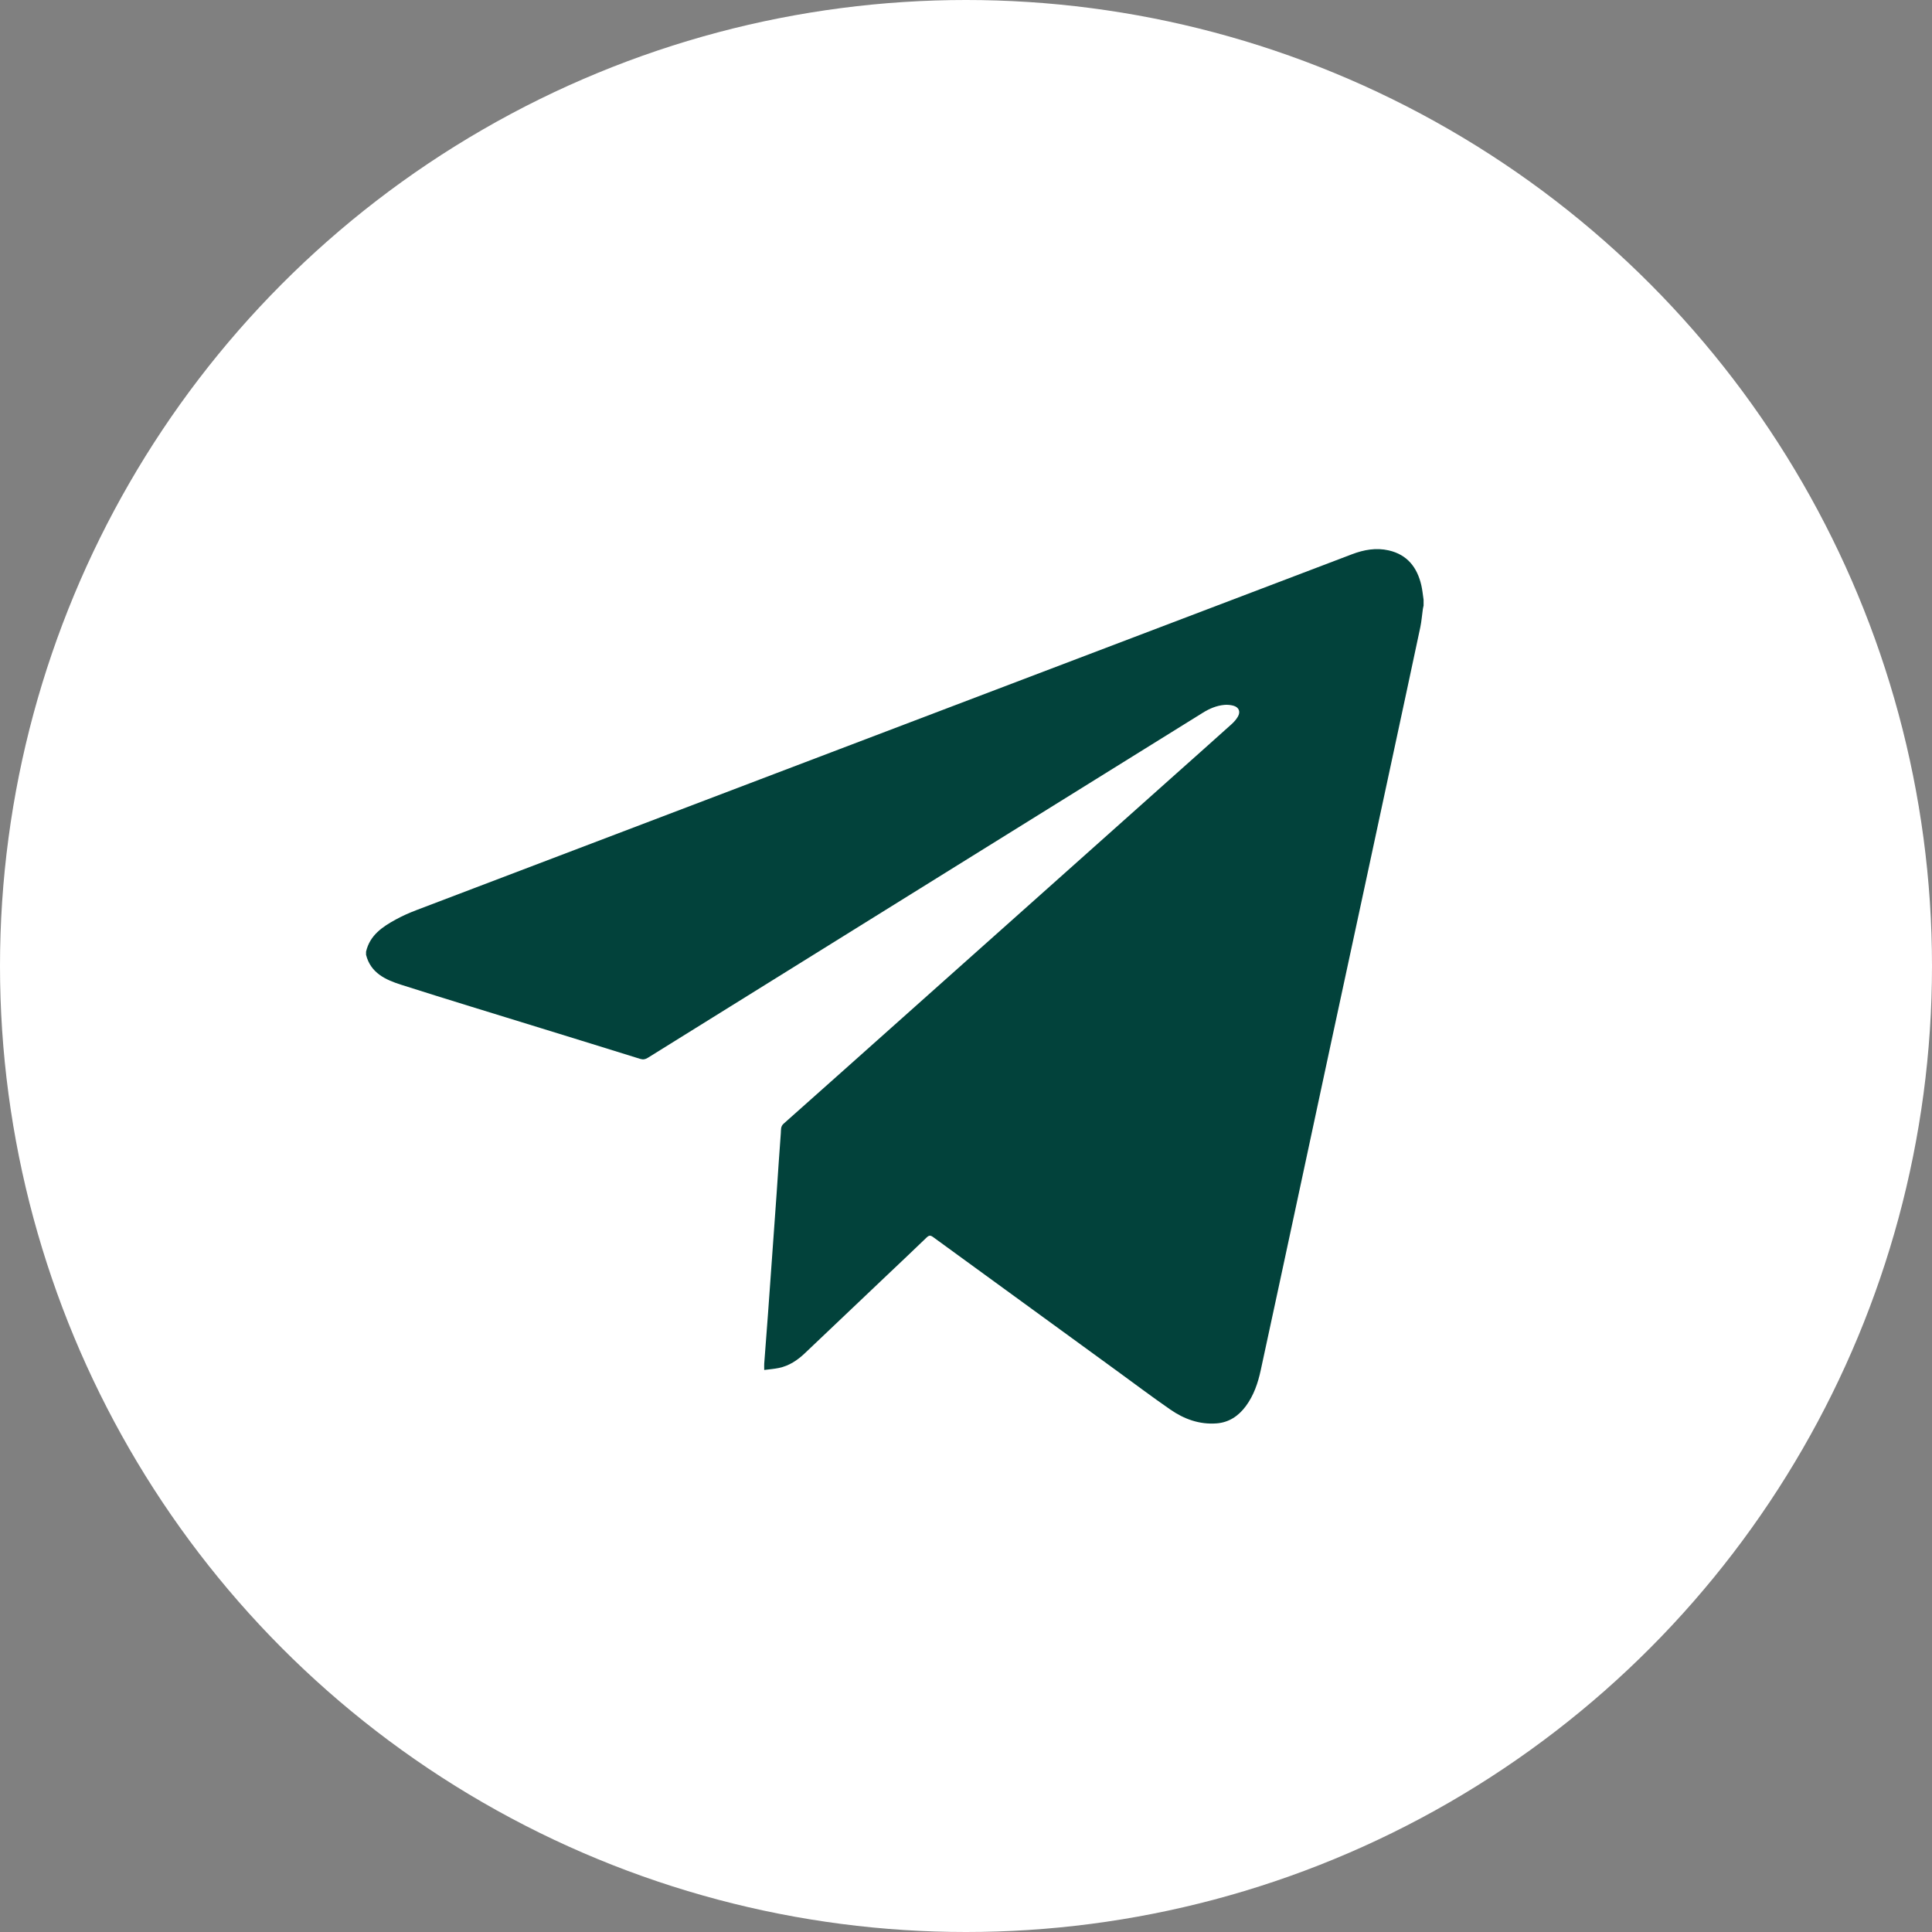
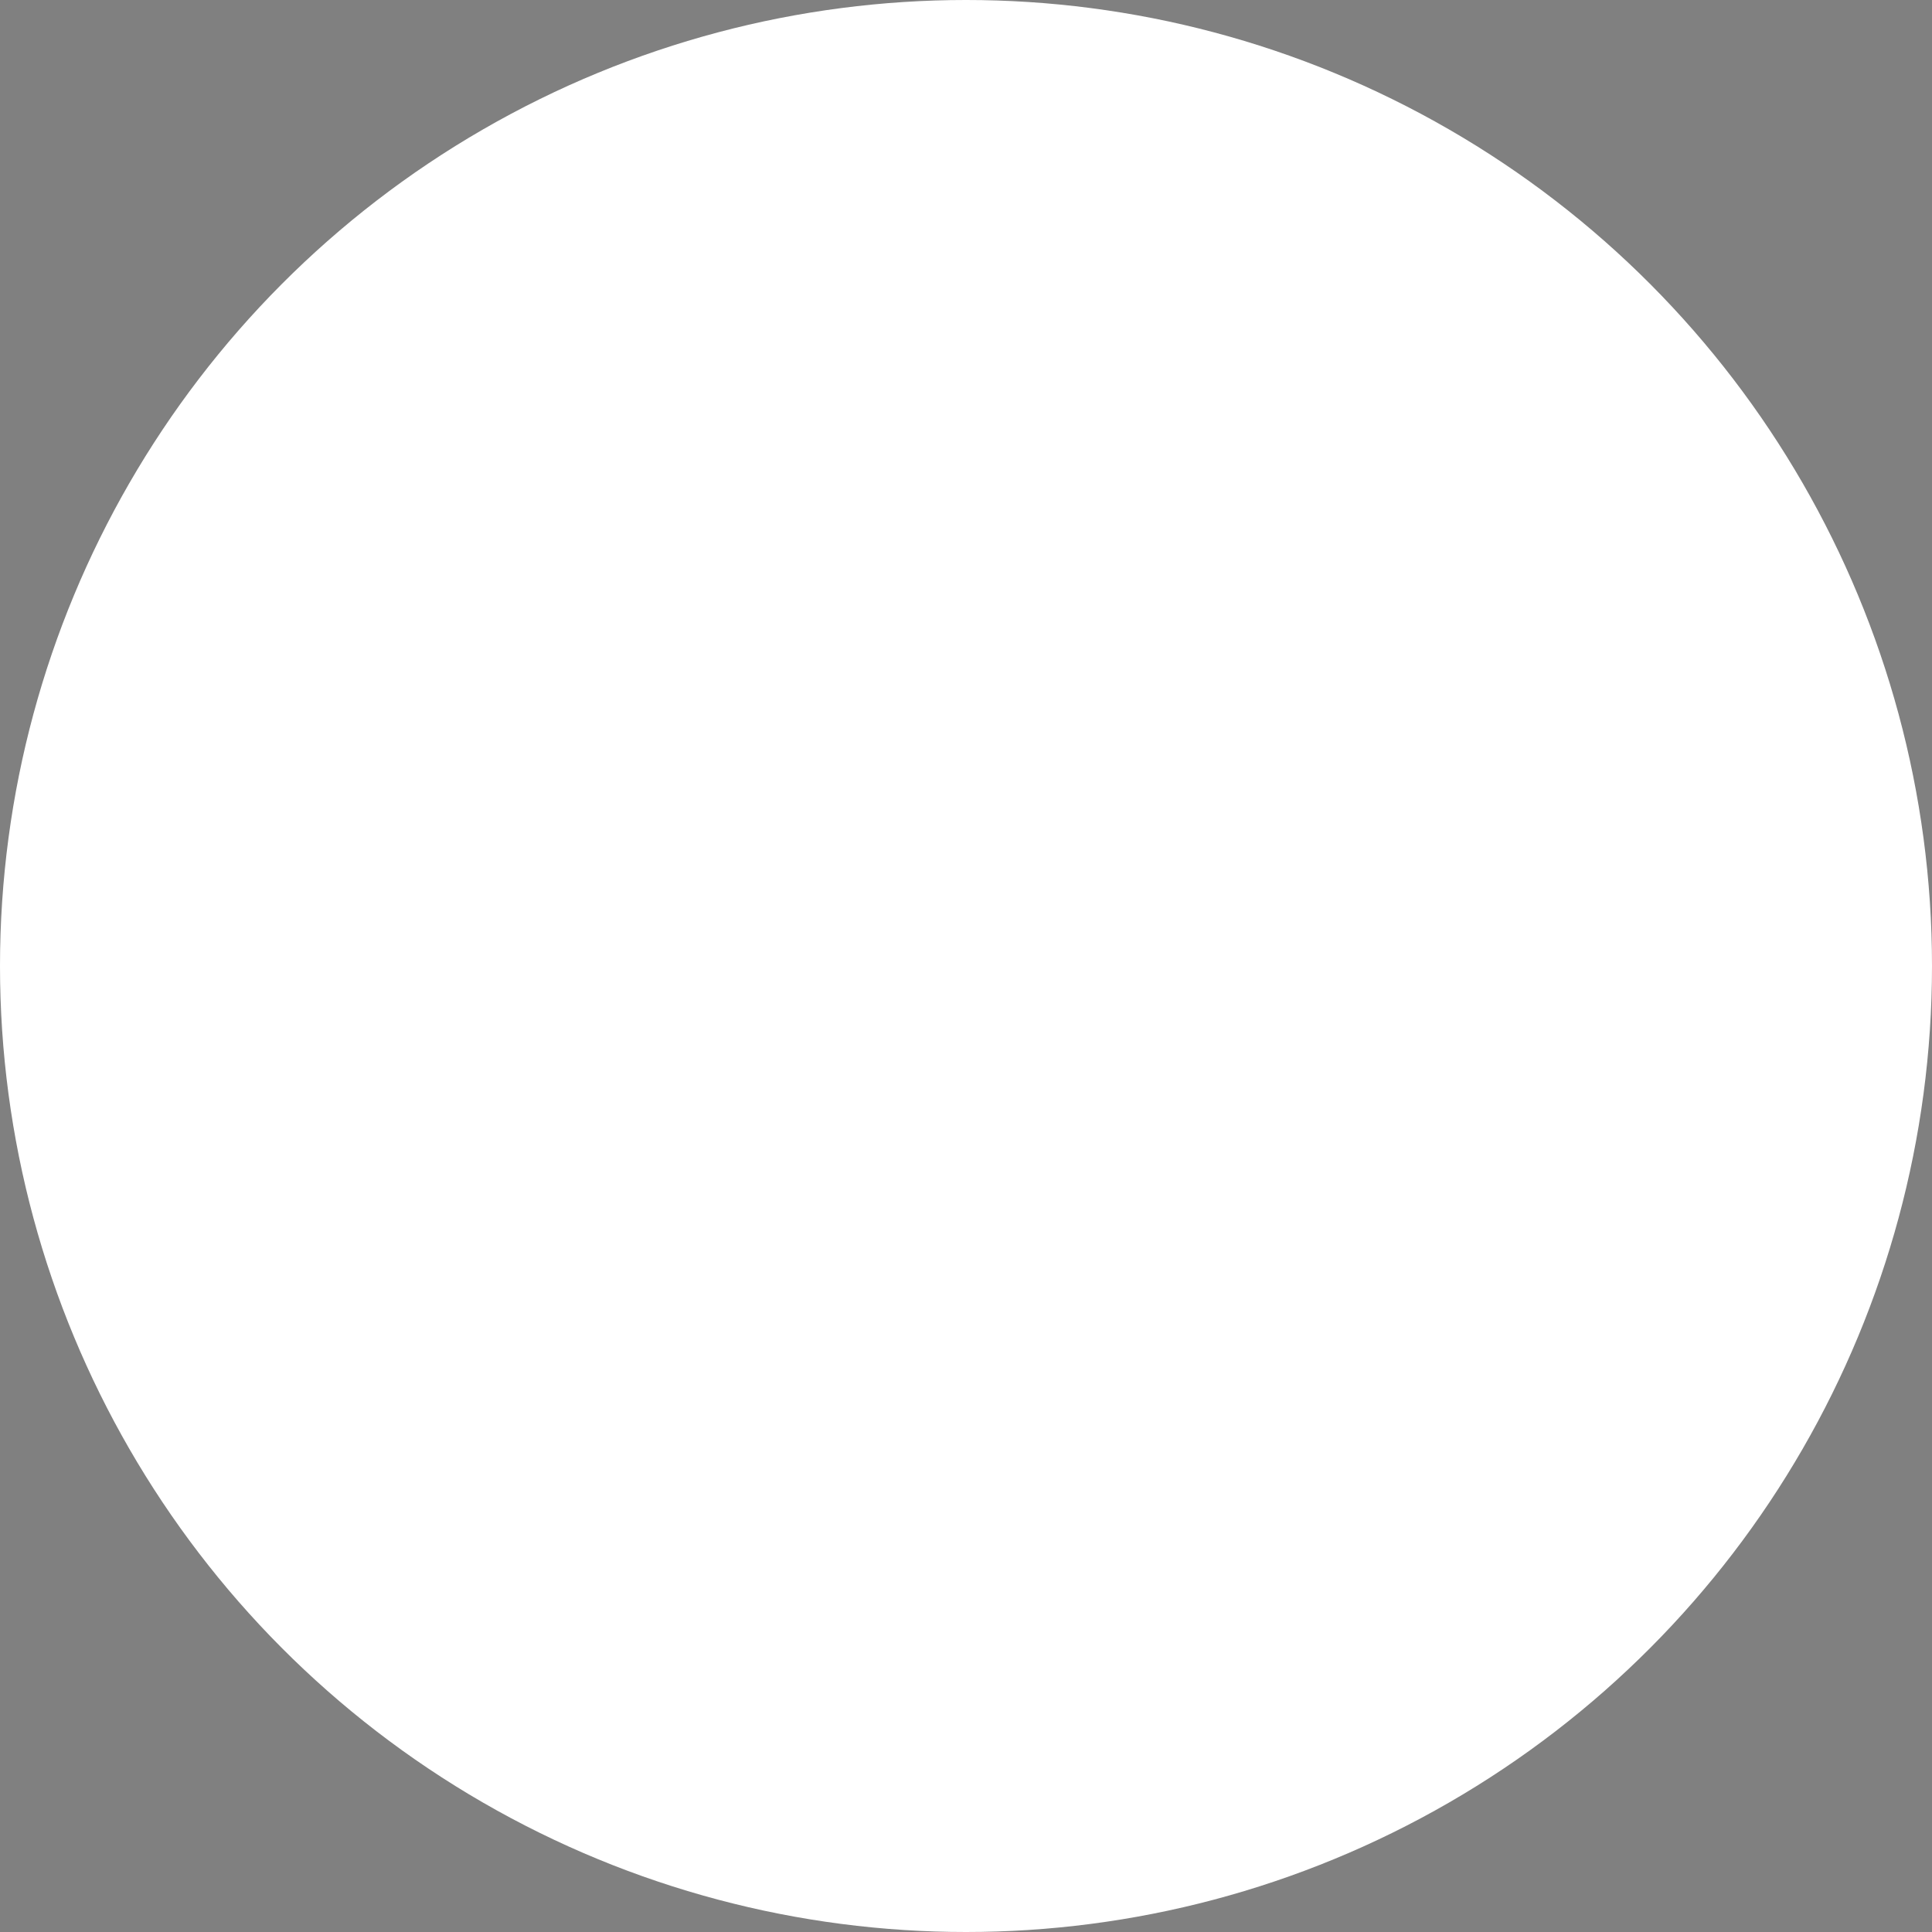
<svg xmlns="http://www.w3.org/2000/svg" width="95" height="95" viewBox="0 0 95 95" fill="none">
  <rect x="0" y="0" width="95" height="95" fill="#808080" stroke="none" />
  <circle cx="47.5" cy="47.5" r="47.5" fill="white" />
-   <path d="M18 46.955V46.794C18.186 45.99 18.801 45.574 19.465 45.212C19.786 45.037 20.124 44.886 20.466 44.756C26.1 42.609 31.736 40.467 37.371 38.324C44.641 35.559 51.911 32.795 59.181 30.03C61.613 29.105 64.045 28.181 66.476 27.255C67.064 27.031 67.667 26.922 68.287 27.064C69.203 27.274 69.687 27.904 69.889 28.778C69.943 29.012 69.964 29.253 70 29.49V29.781C69.987 29.843 69.97 29.904 69.962 29.968C69.92 30.259 69.9 30.555 69.839 30.843C69.406 32.889 68.965 34.933 68.526 36.978C68.046 39.211 67.567 41.445 67.087 43.678C66.55 46.173 66.011 48.668 65.475 51.163C64.896 53.858 64.321 56.553 63.742 59.248C63.16 61.959 62.579 64.669 61.992 67.378C61.856 68.007 61.651 68.612 61.263 69.138C60.903 69.625 60.435 69.945 59.818 69.991C58.977 70.054 58.222 69.778 57.548 69.311C56.638 68.681 55.753 68.014 54.858 67.363C51.866 65.186 48.873 63.01 45.884 60.83C45.755 60.736 45.682 60.736 45.564 60.85C44.917 61.477 44.259 62.093 43.605 62.715C42.262 63.99 40.92 65.266 39.577 66.54C39.211 66.888 38.8 67.162 38.296 67.266C38.064 67.314 37.825 67.331 37.578 67.364C37.578 67.23 37.572 67.144 37.578 67.059C37.64 66.239 37.704 65.42 37.764 64.6C37.831 63.69 37.895 62.778 37.96 61.868C38.036 60.807 38.114 59.746 38.188 58.685C38.257 57.694 38.318 56.702 38.395 55.711C38.407 55.557 38.378 55.39 38.532 55.254C40.495 53.512 42.452 51.763 44.41 50.017C46.679 47.993 48.948 45.97 51.217 43.947C53.413 41.988 55.609 40.029 57.805 38.069C58.724 37.25 59.645 36.432 60.56 35.608C60.678 35.502 60.789 35.376 60.868 35.239C61.011 34.995 60.92 34.775 60.647 34.7C60.505 34.662 60.347 34.648 60.2 34.661C59.817 34.697 59.469 34.845 59.145 35.047C55.378 37.388 51.611 39.73 47.844 42.071C42.512 45.386 37.18 48.699 31.851 52.016C31.725 52.094 31.62 52.111 31.475 52.066C29.853 51.559 28.228 51.06 26.604 50.558C24.31 49.849 22.012 49.151 19.725 48.422C18.96 48.178 18.227 47.846 18.001 46.954L18 46.955Z" fill="#02423B" />
</svg>